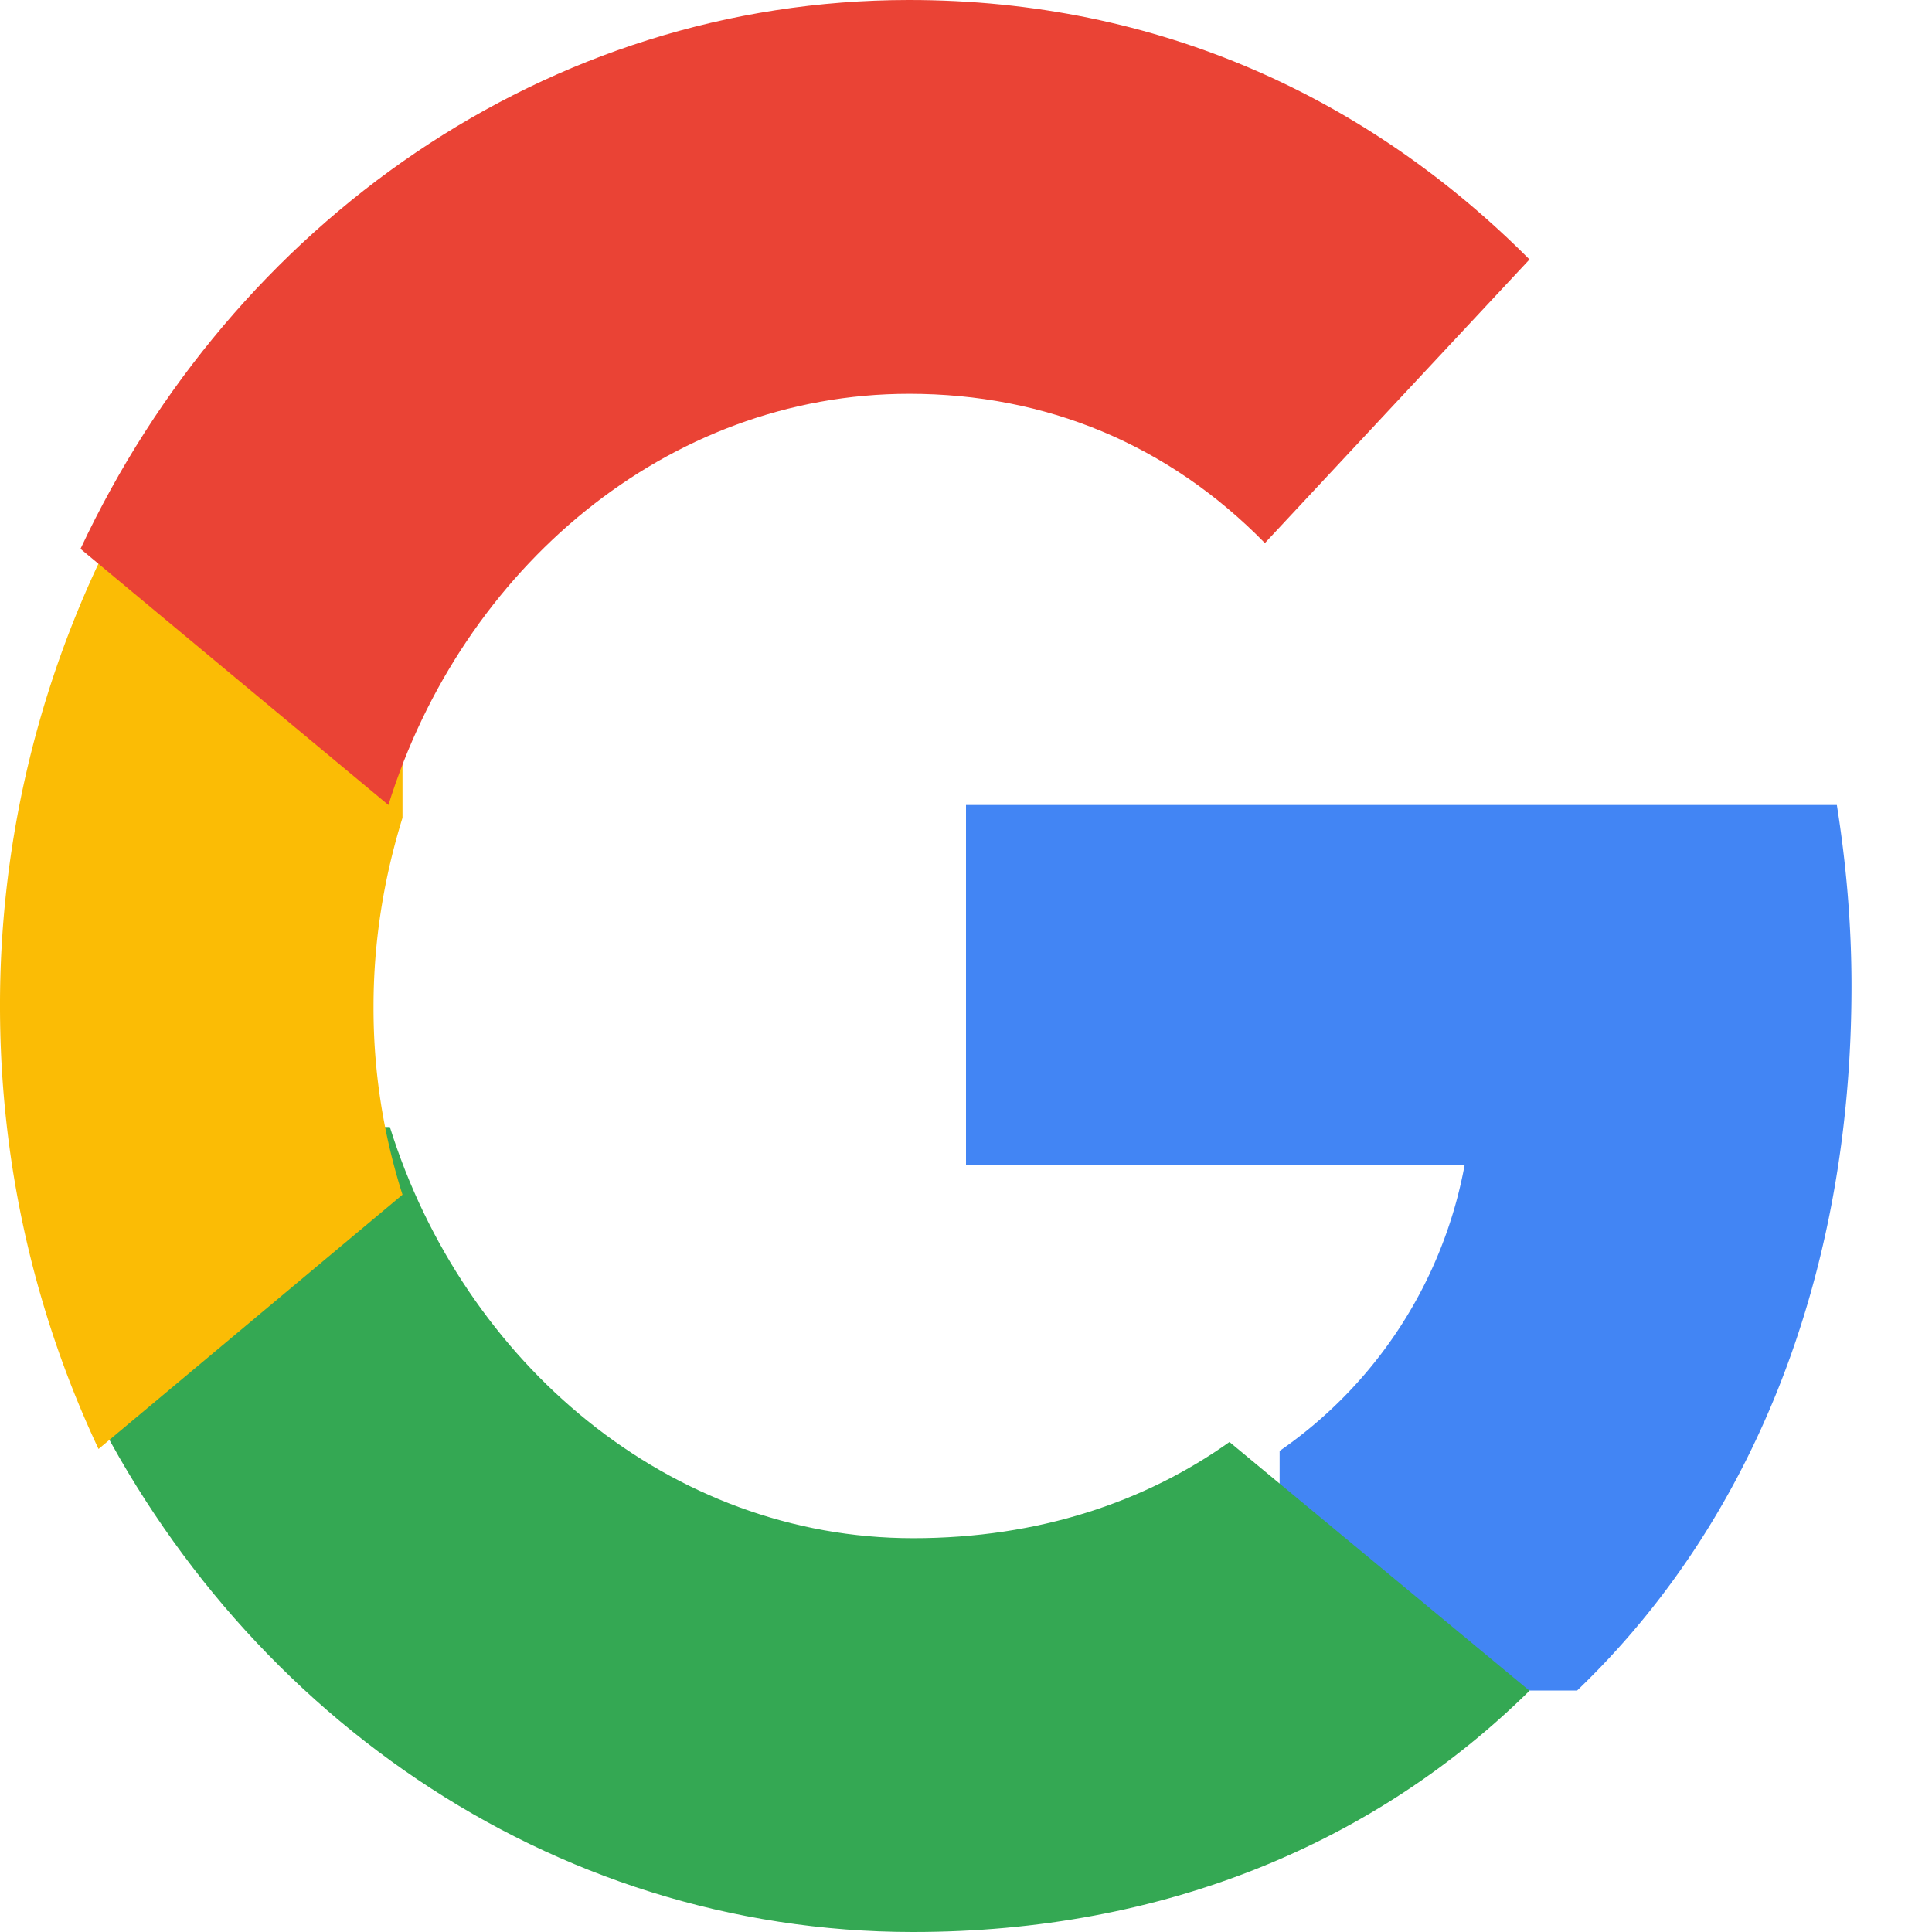
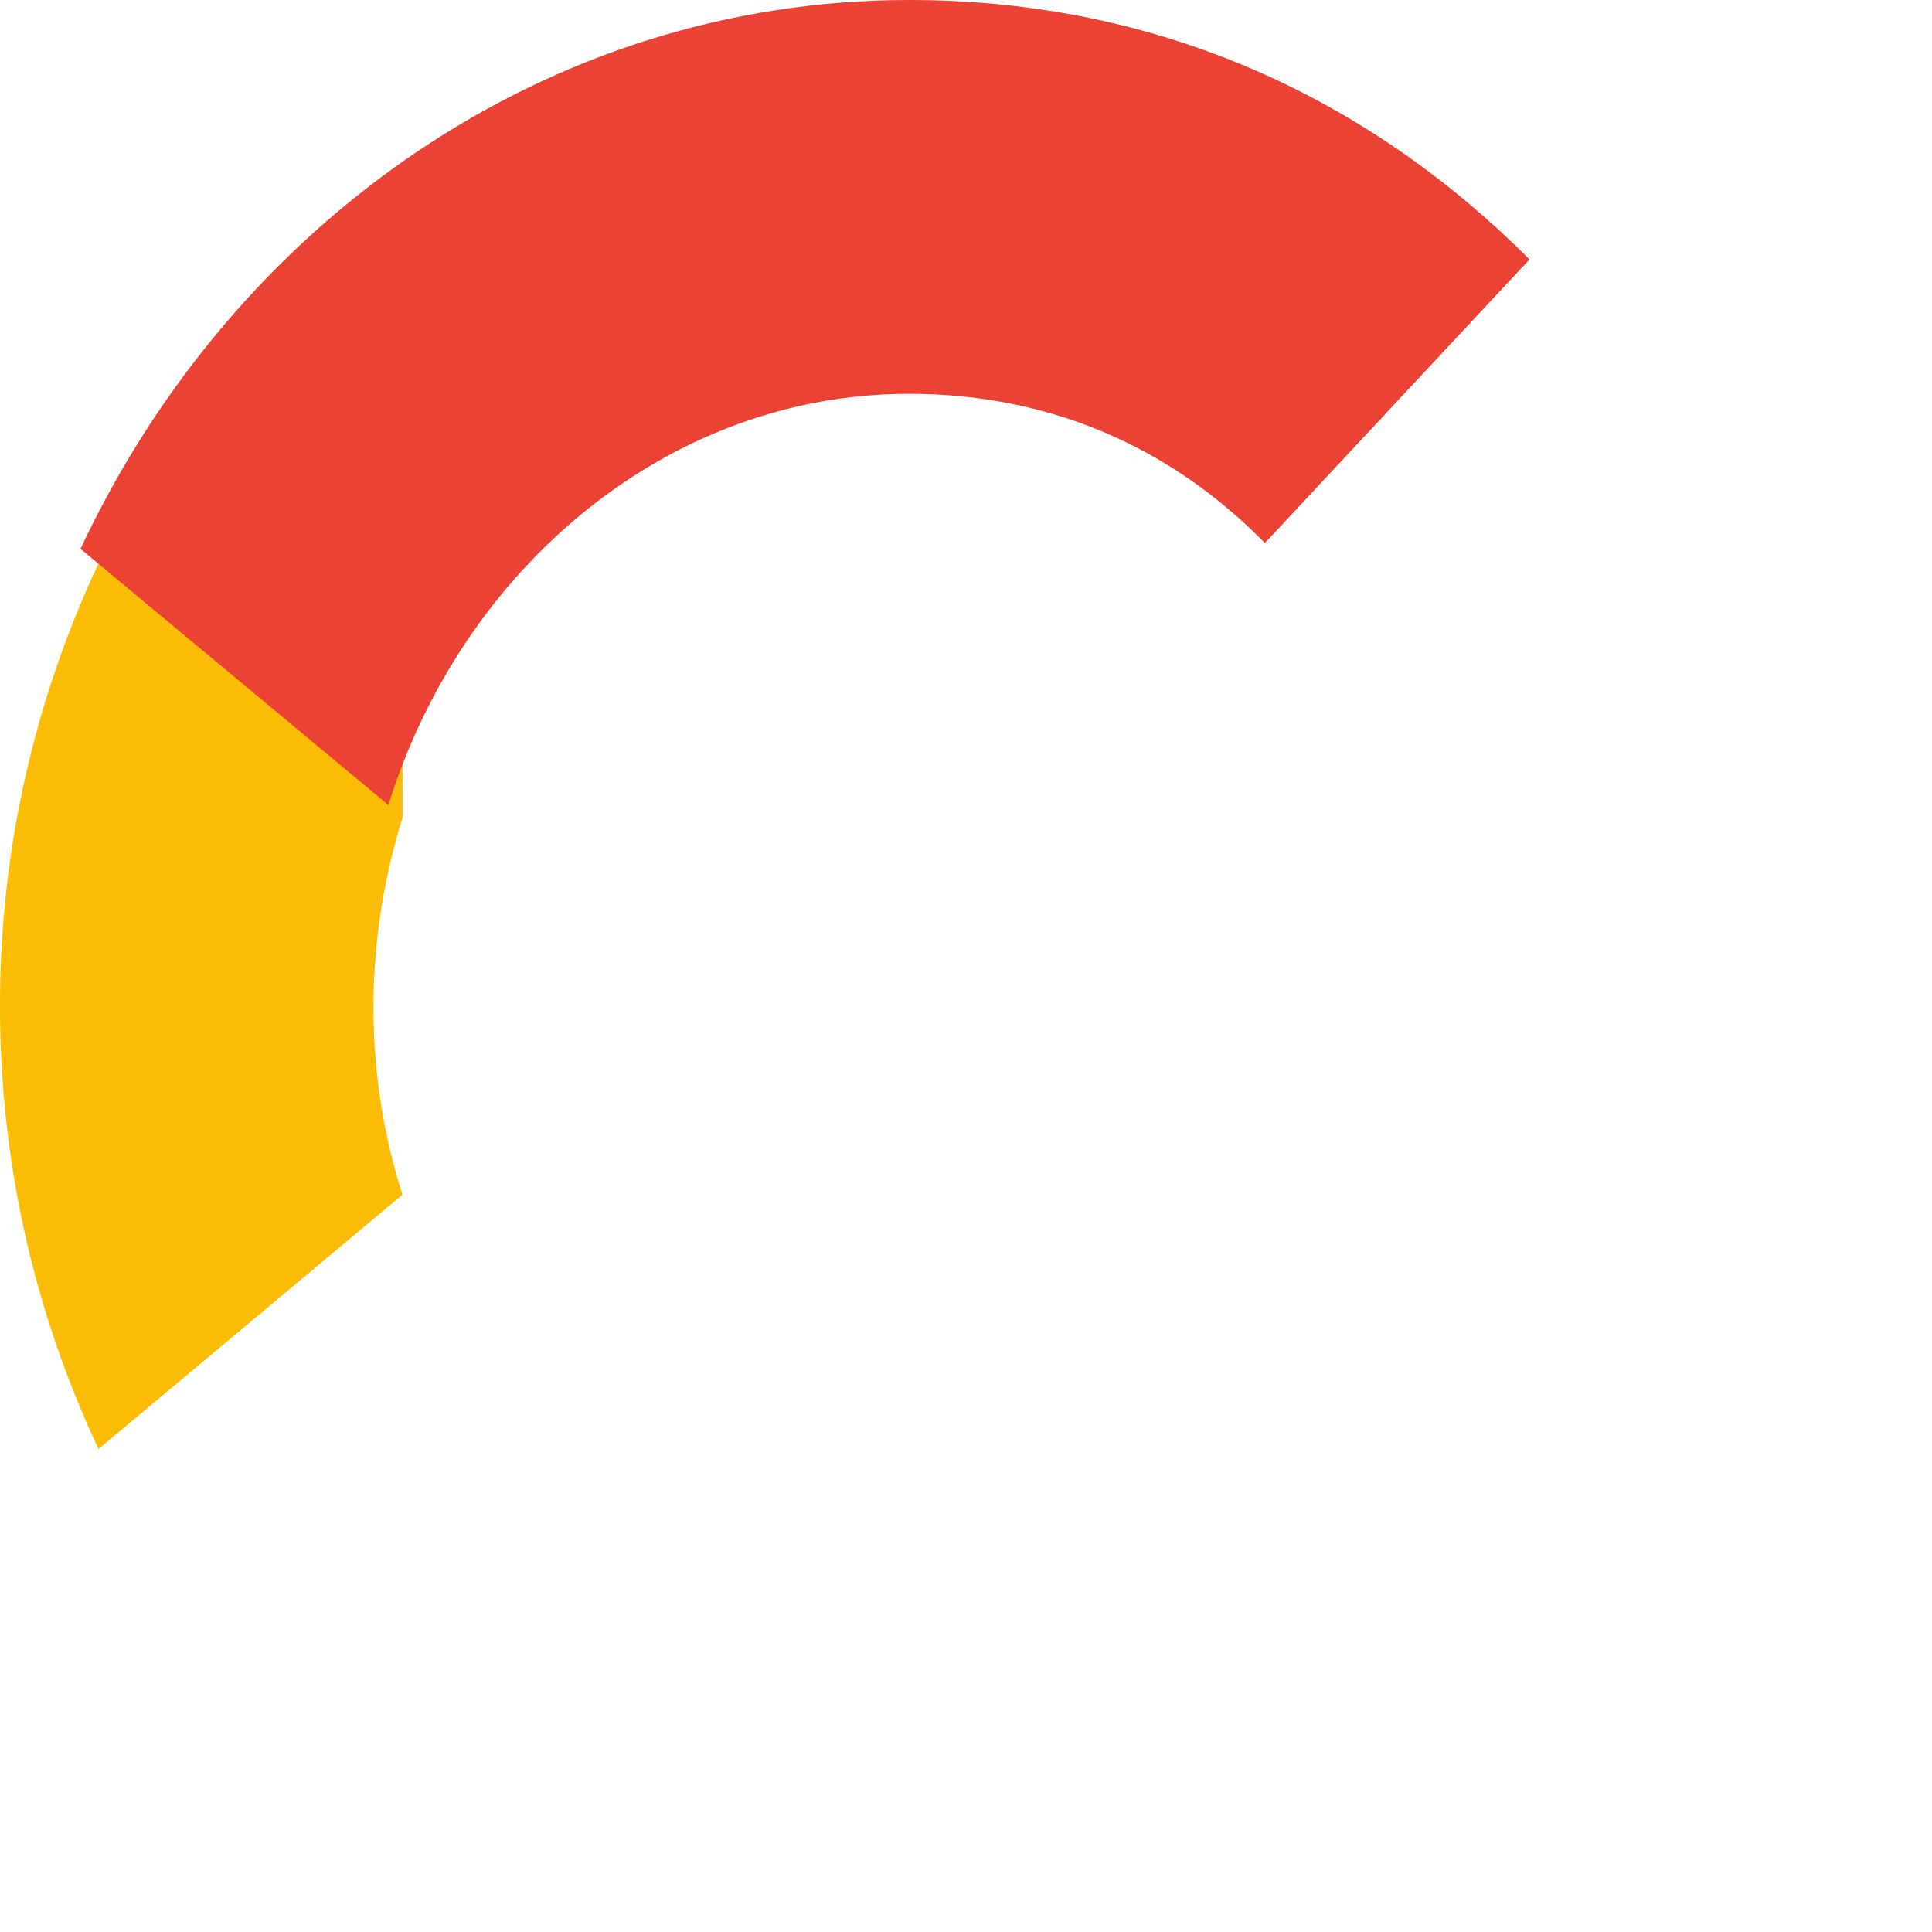
<svg xmlns="http://www.w3.org/2000/svg" width="24" height="24" fill="none">
-   <path d="M23 12.252c0-.784-.067-1.528-.182-2.252H12v4.473h6.194a5.538 5.538 0 0 1-2.298 3.551V21h3.696C21.755 18.927 23 15.872 23 12.252Z" fill="#4285F4" />
-   <path d="M11.342 24c3.129 0 5.746-1.112 7.658-2.997l-3.727-3.09c-1.043.742-2.366 1.195-3.93 1.195-3.023 0-5.582-2.173-6.5-5.108H1v3.182C2.902 21.22 6.813 24 11.342 24Z" fill="#34A853" />
  <path d="M5 14.841a7.62 7.62 0 0 1-.36-2.341c0-.818.132-1.605.36-2.341V7H1.224A12.894 12.894 0 0 0 0 12.5c0 1.983.446 3.844 1.224 5.5L5 14.841Z" fill="#FBBC05" />
  <path d="M11.293 4.892c1.7 0 3.219.628 4.42 1.854L19 3.223C17.01 1.226 14.406 0 11.293 0 6.785 0 2.893 2.78 1 6.818L4.825 10c.913-2.935 3.46-5.108 6.468-5.108Z" fill="#EA4335" />
</svg>